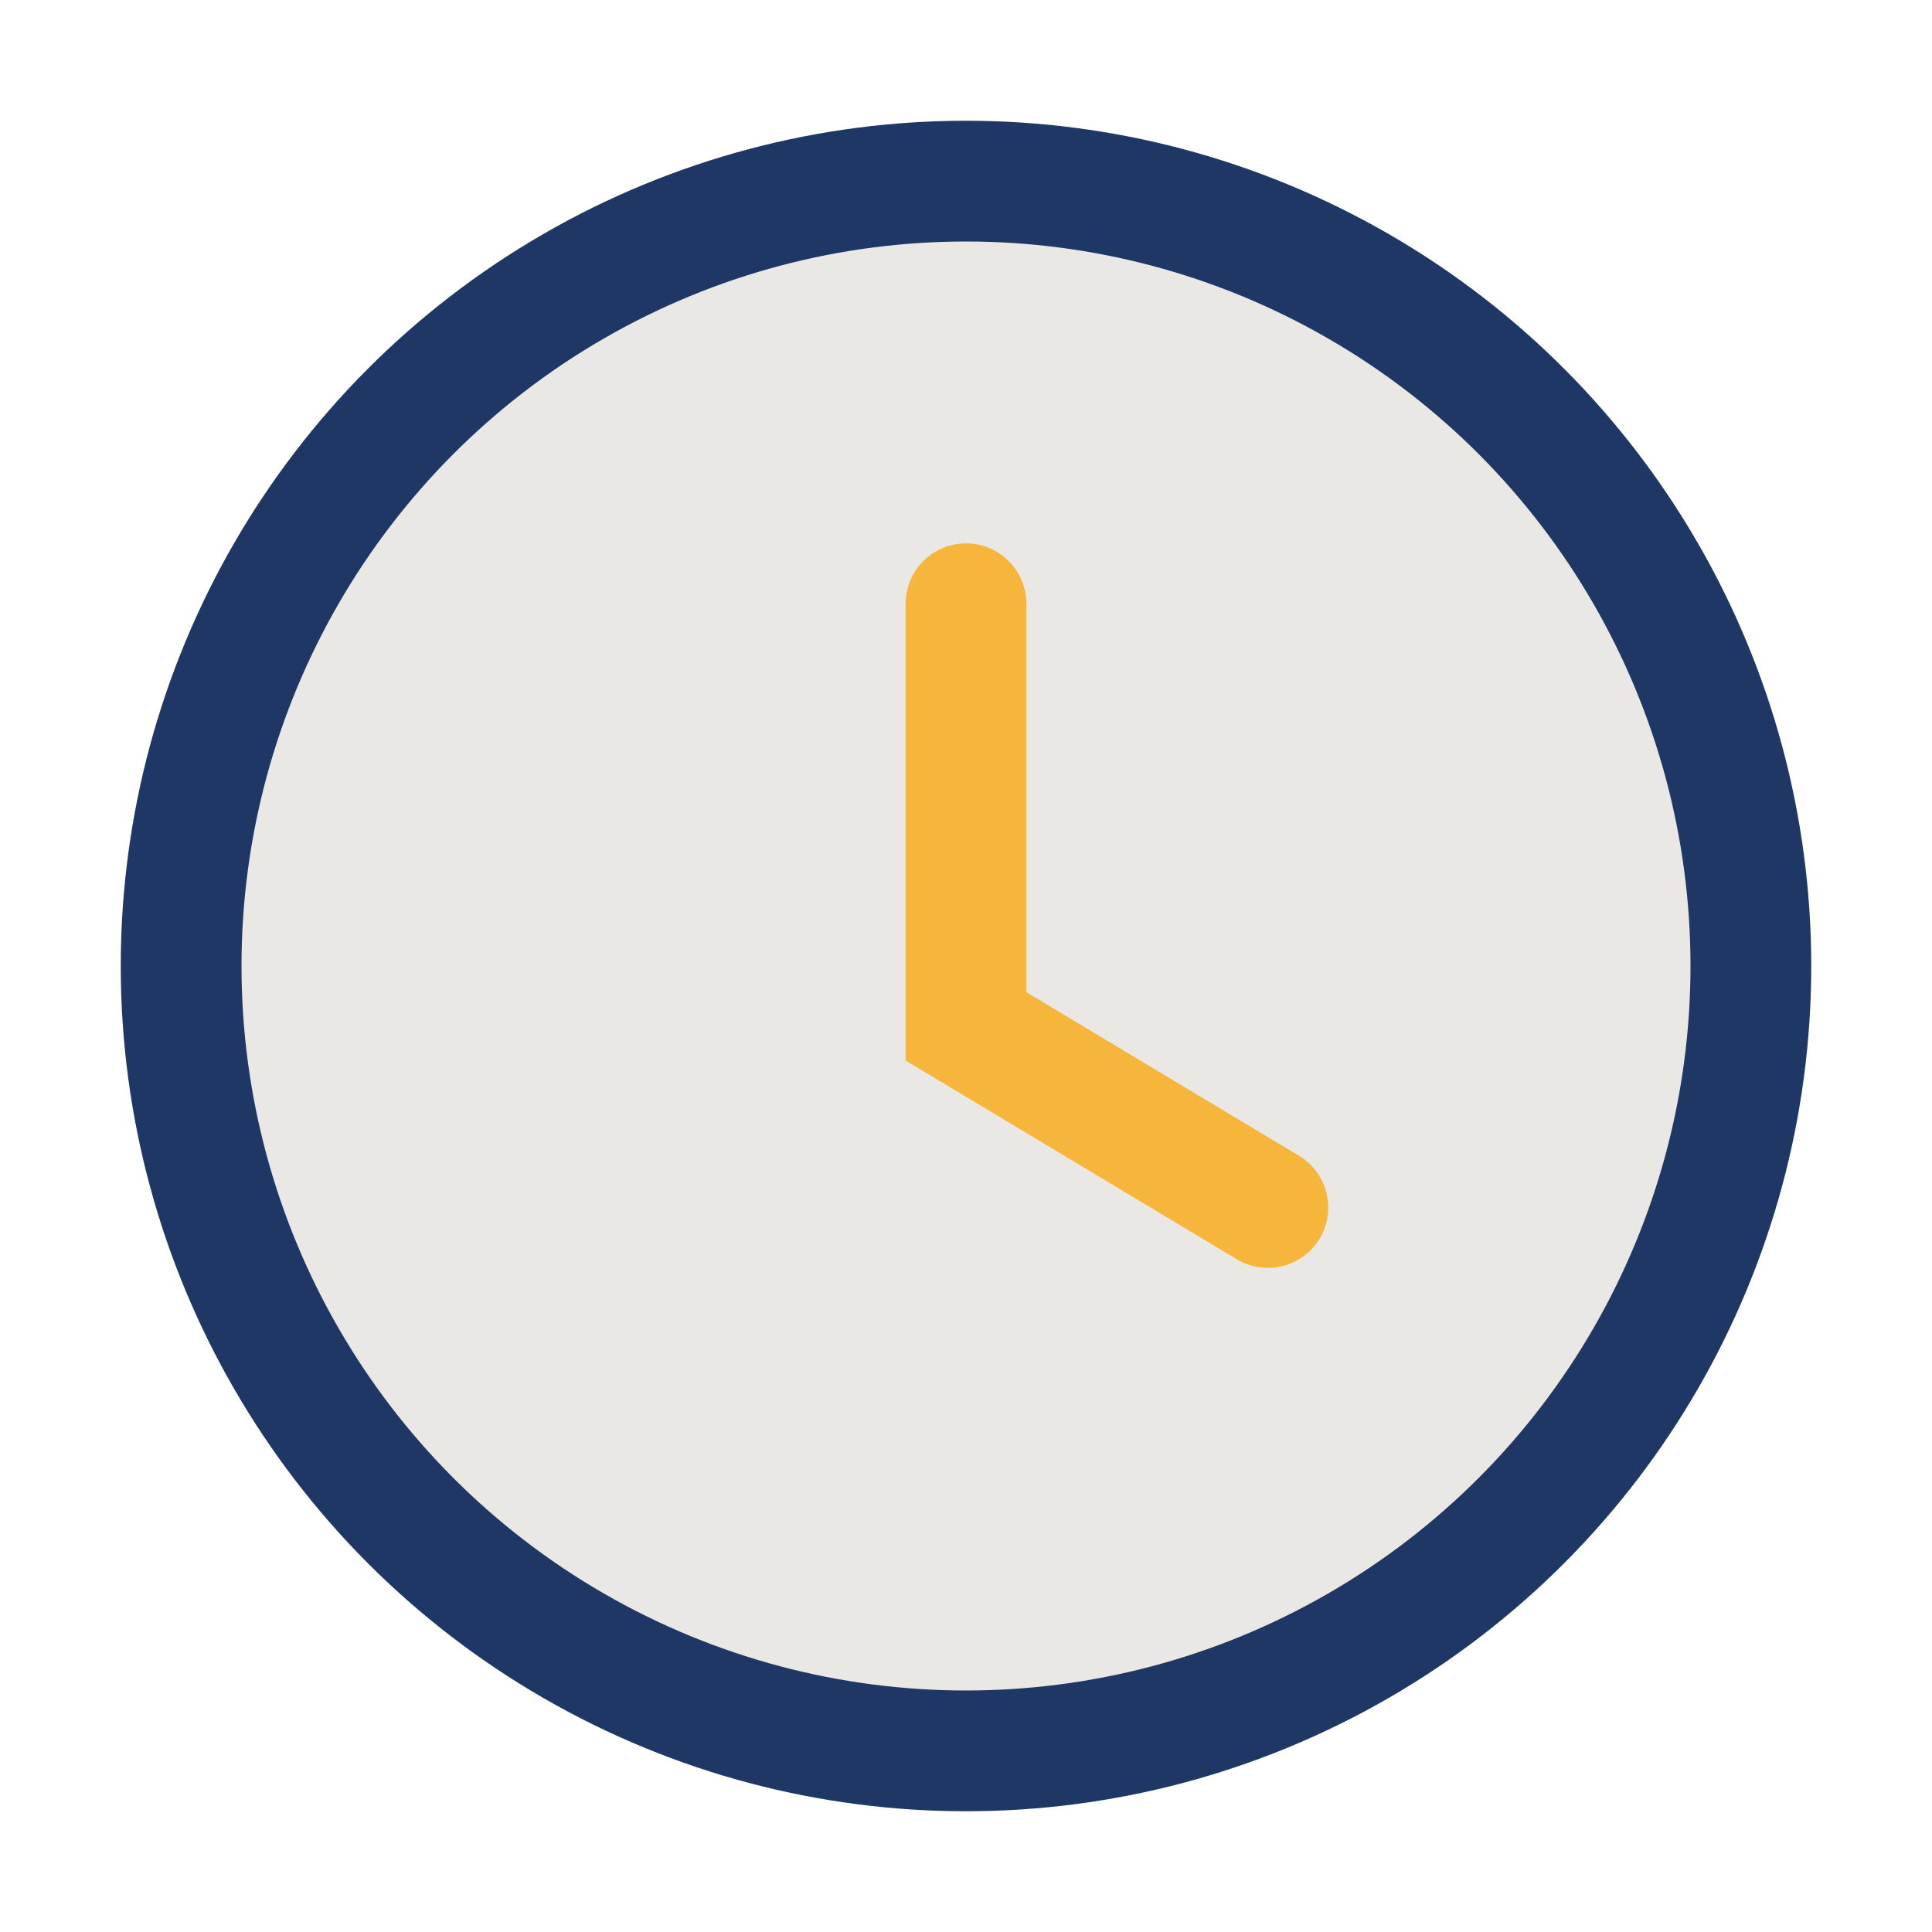
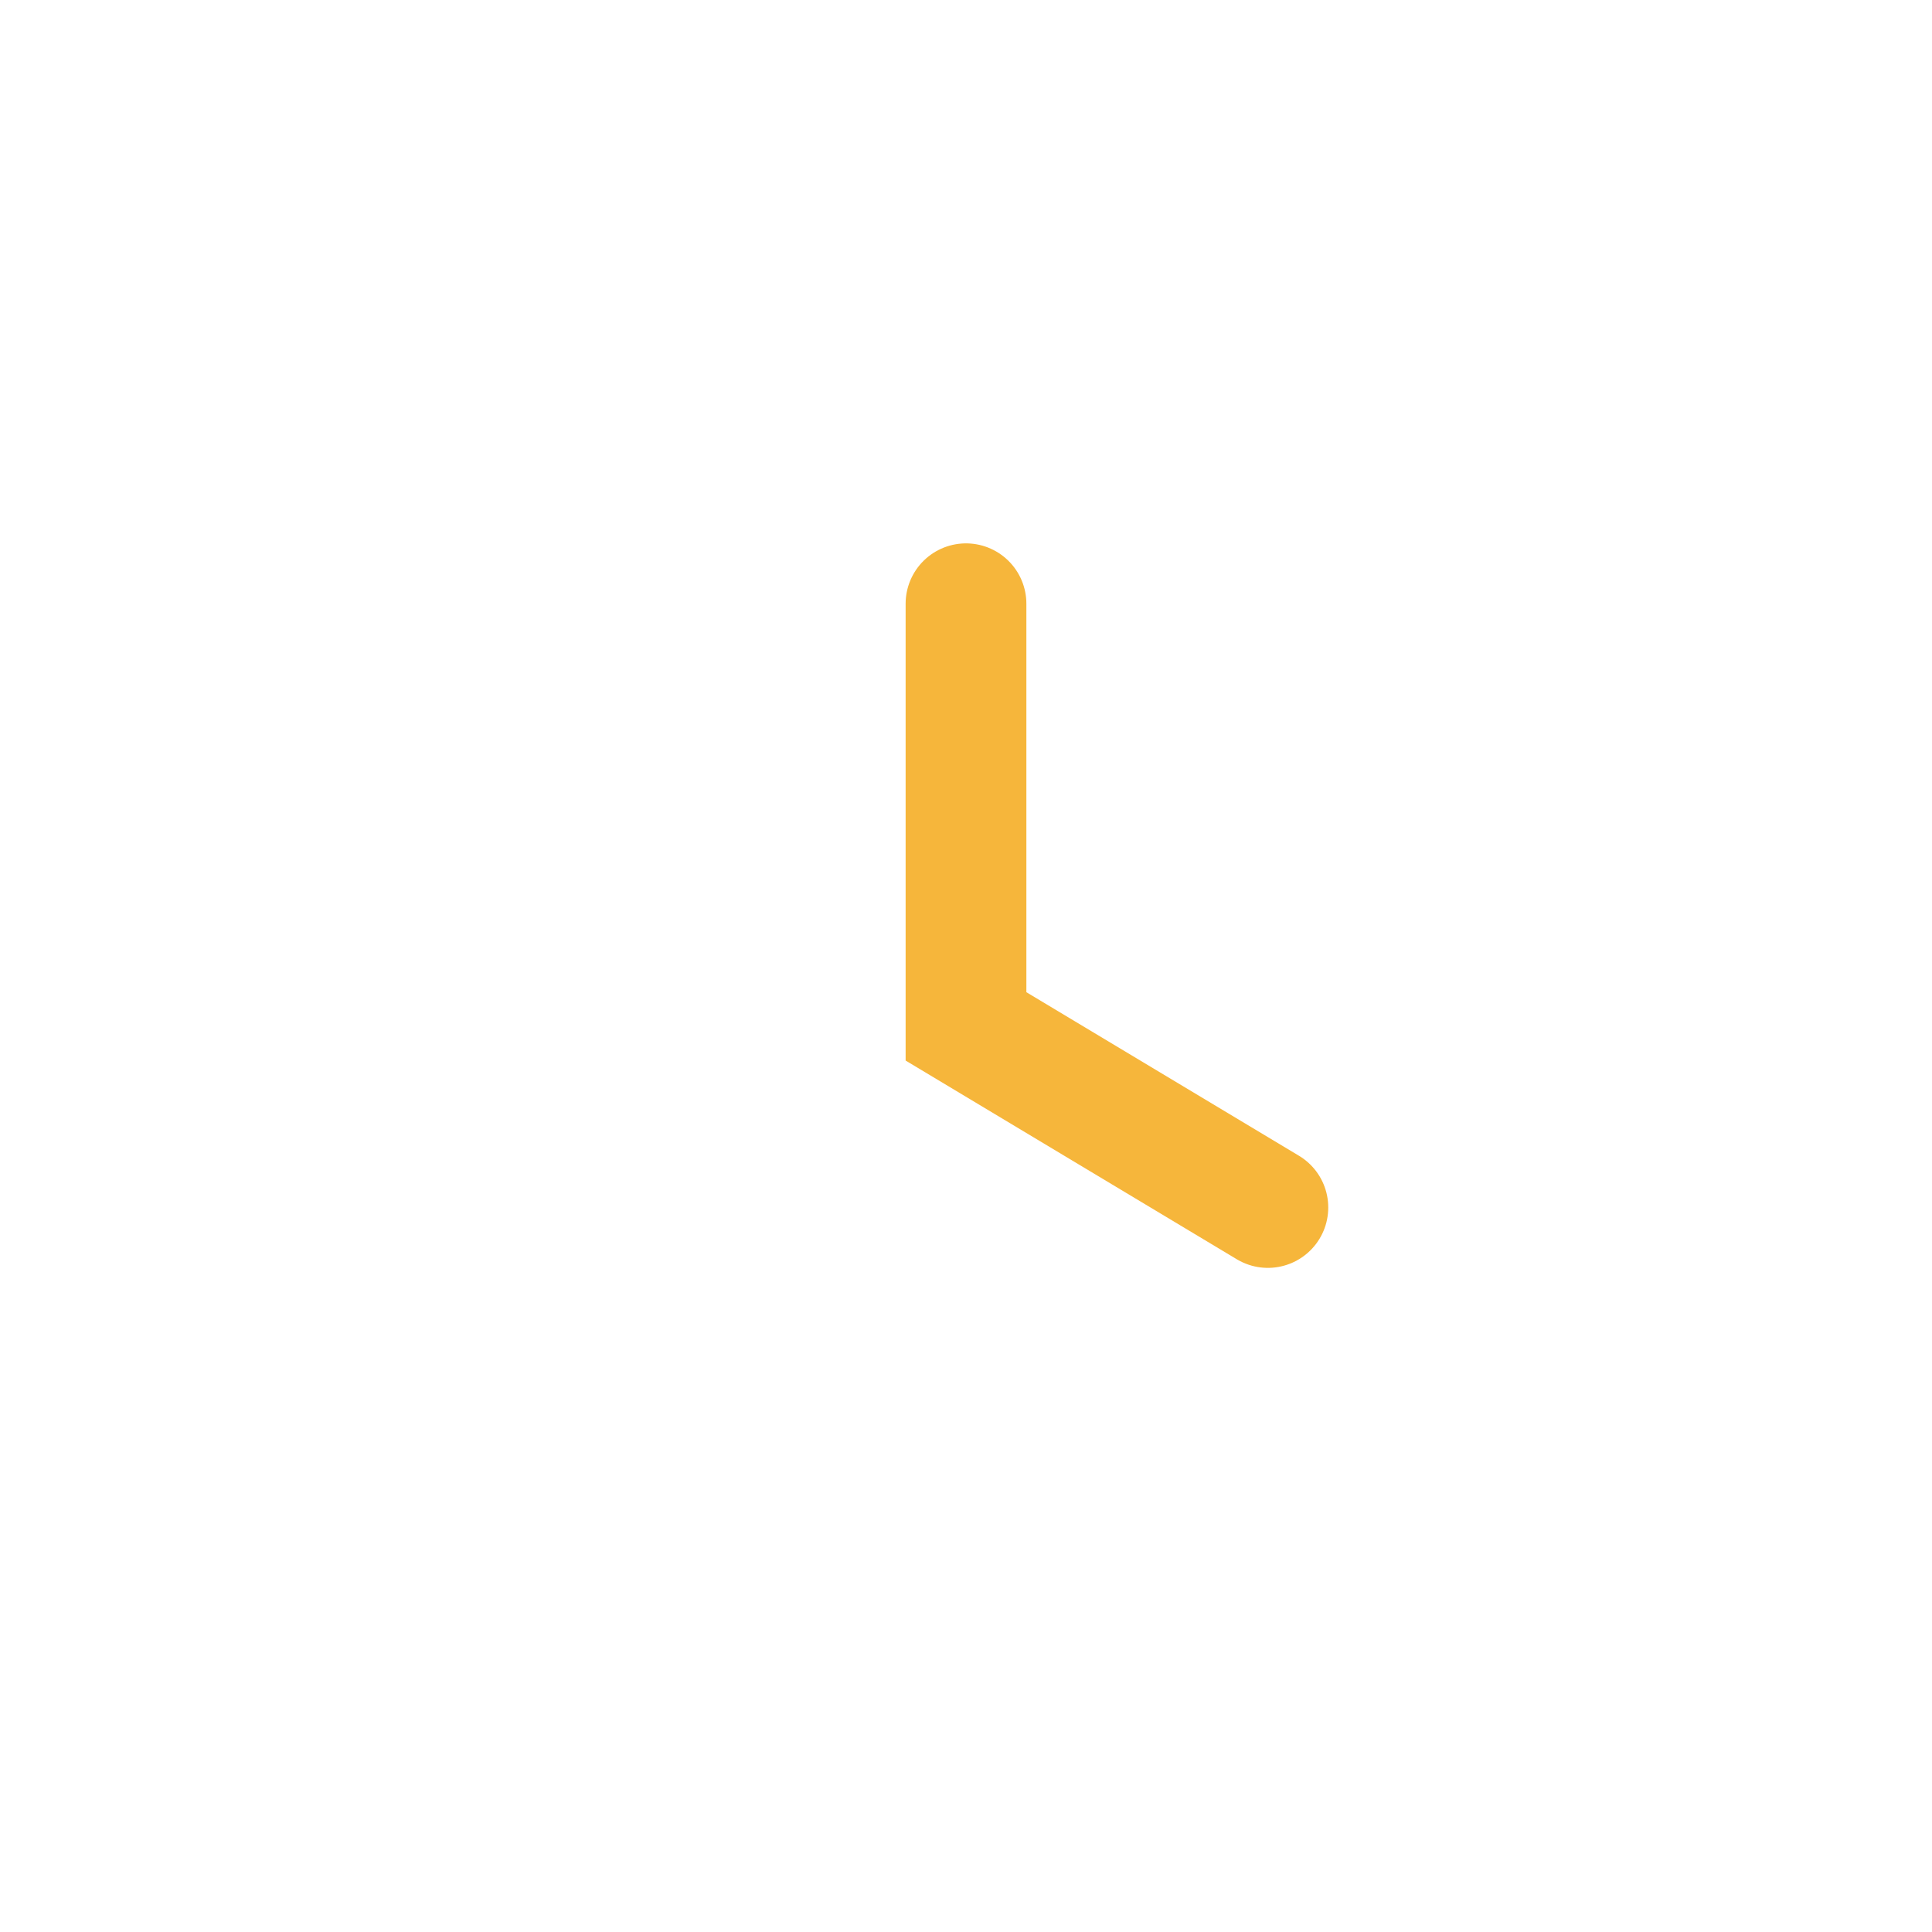
<svg xmlns="http://www.w3.org/2000/svg" width="32" height="32" viewBox="0 0 32 32">
-   <circle cx="16" cy="16" r="13" stroke="#1E3765" stroke-width="2" fill="#E9E8E4" />
  <path d="M16 10v7l5 3" stroke="#F6B63B" stroke-width="2" fill="none" stroke-linecap="round" />
</svg>